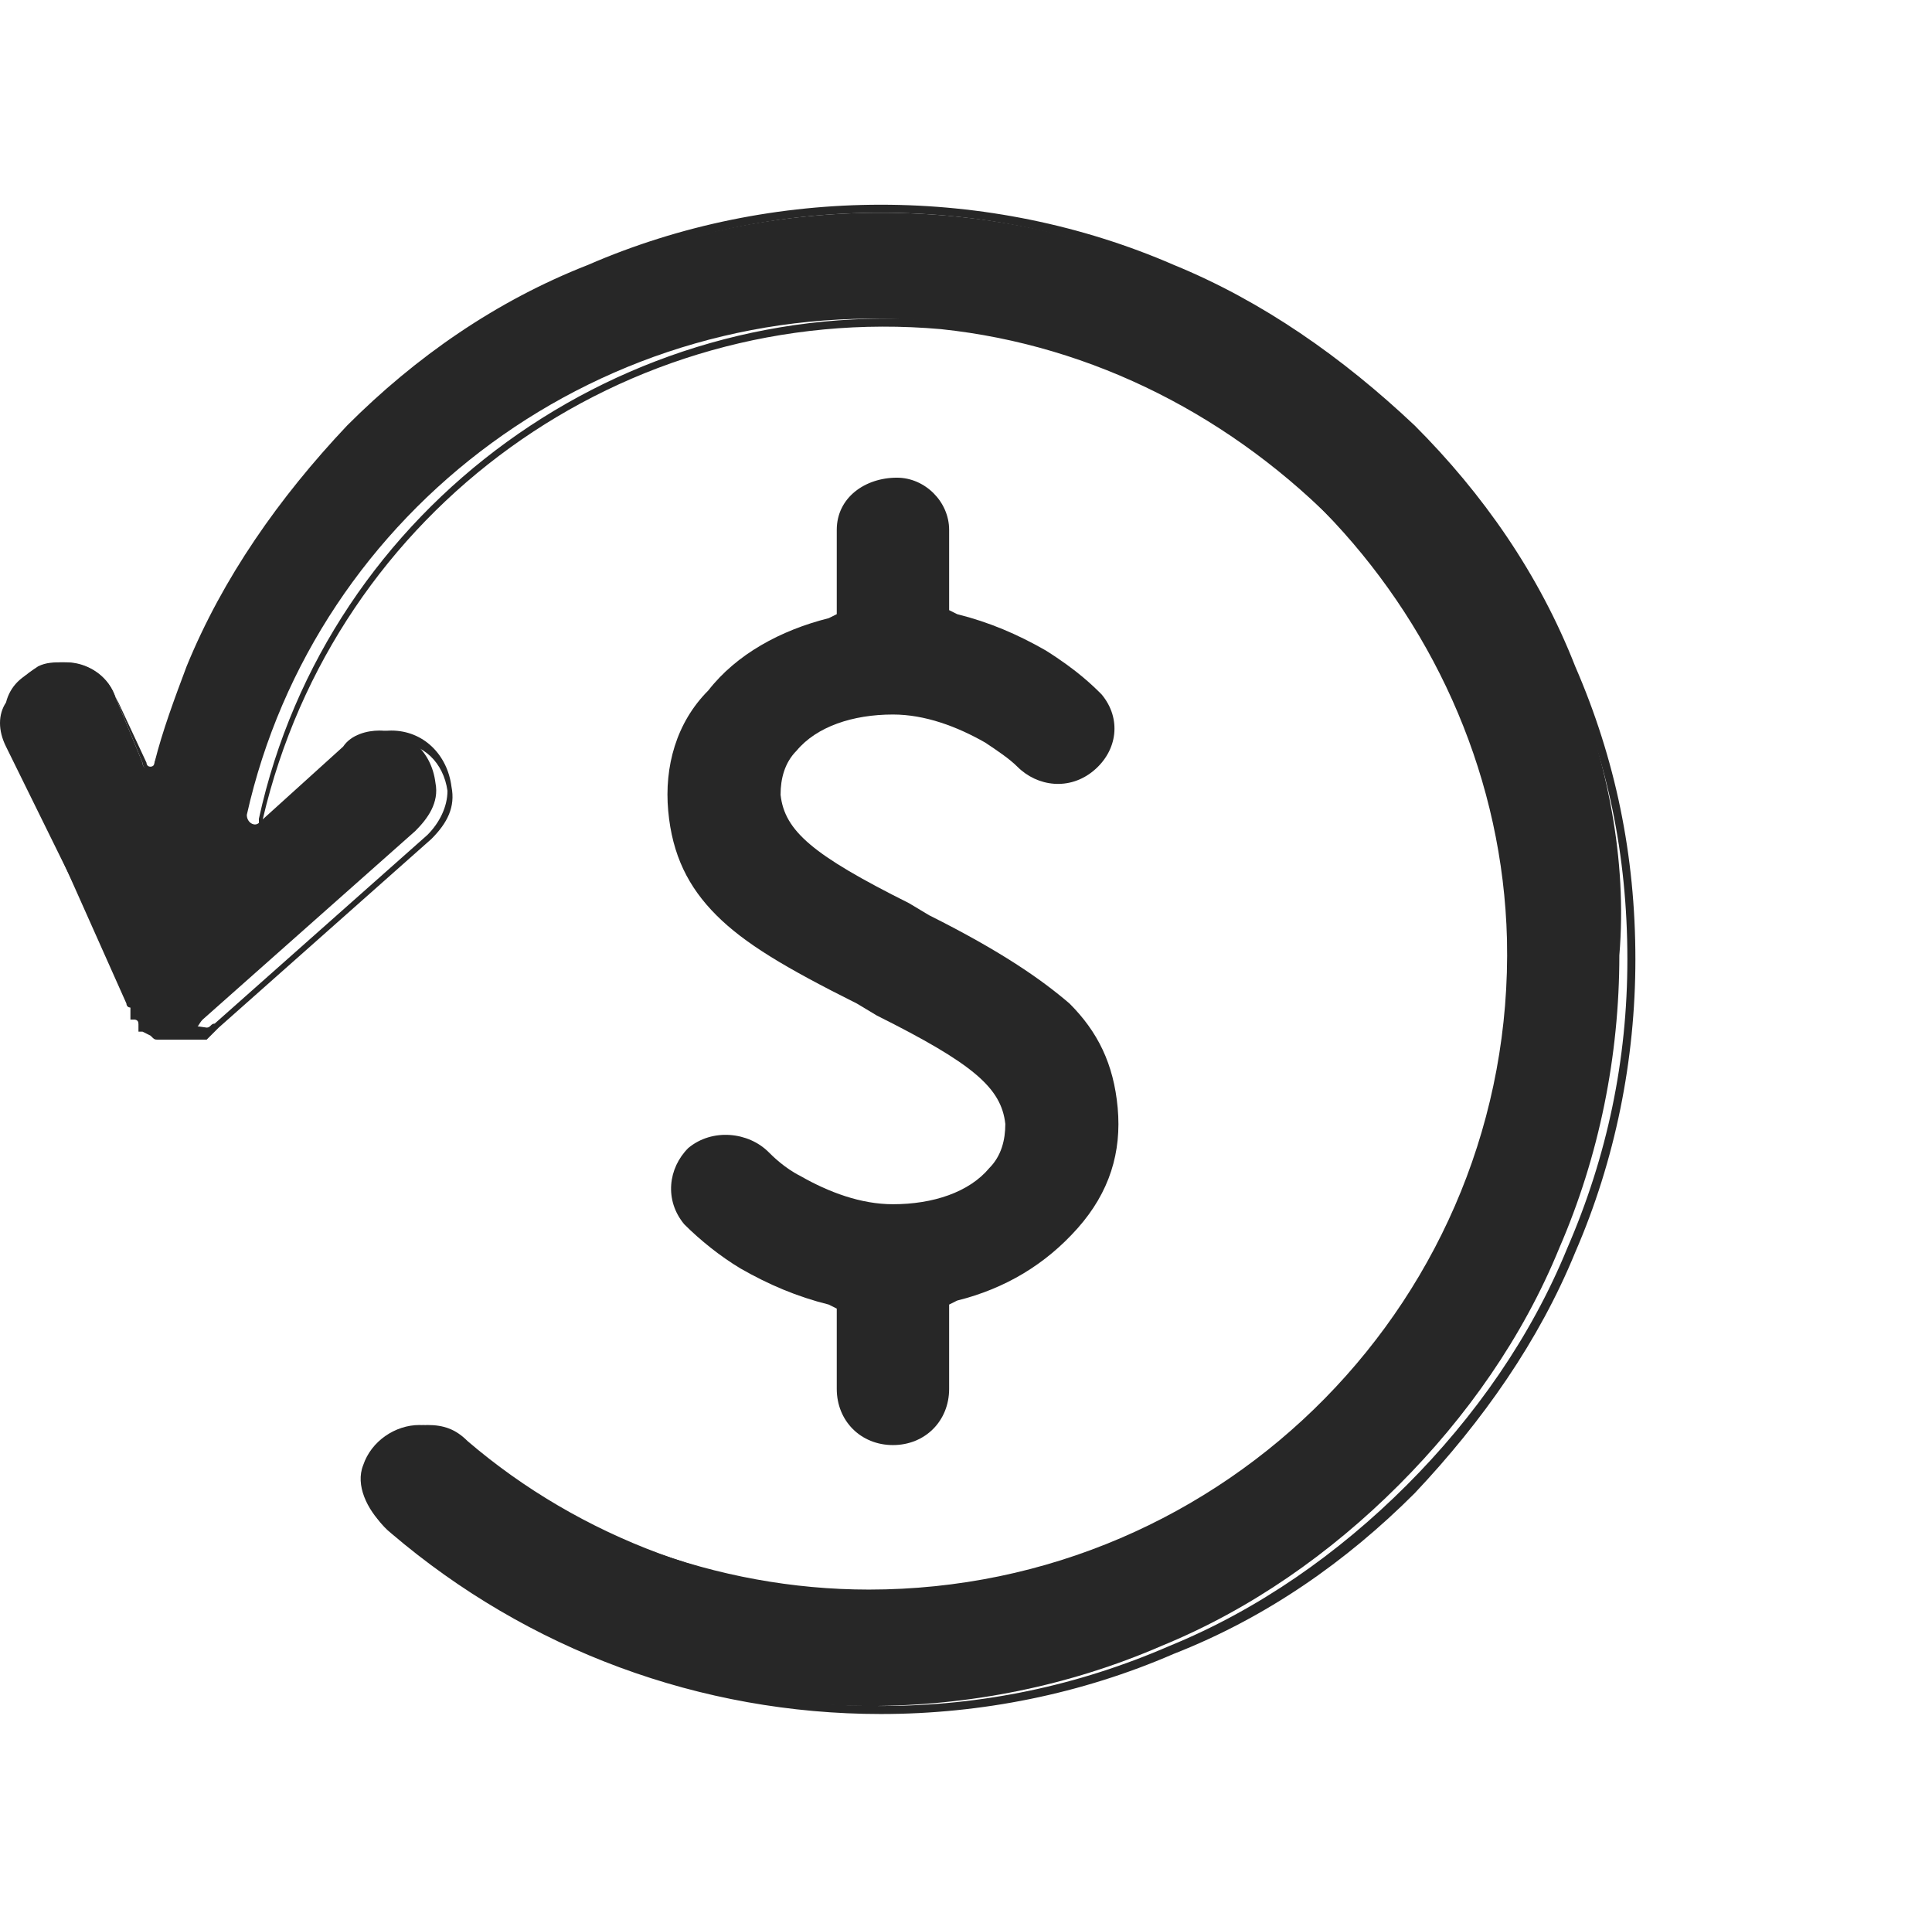
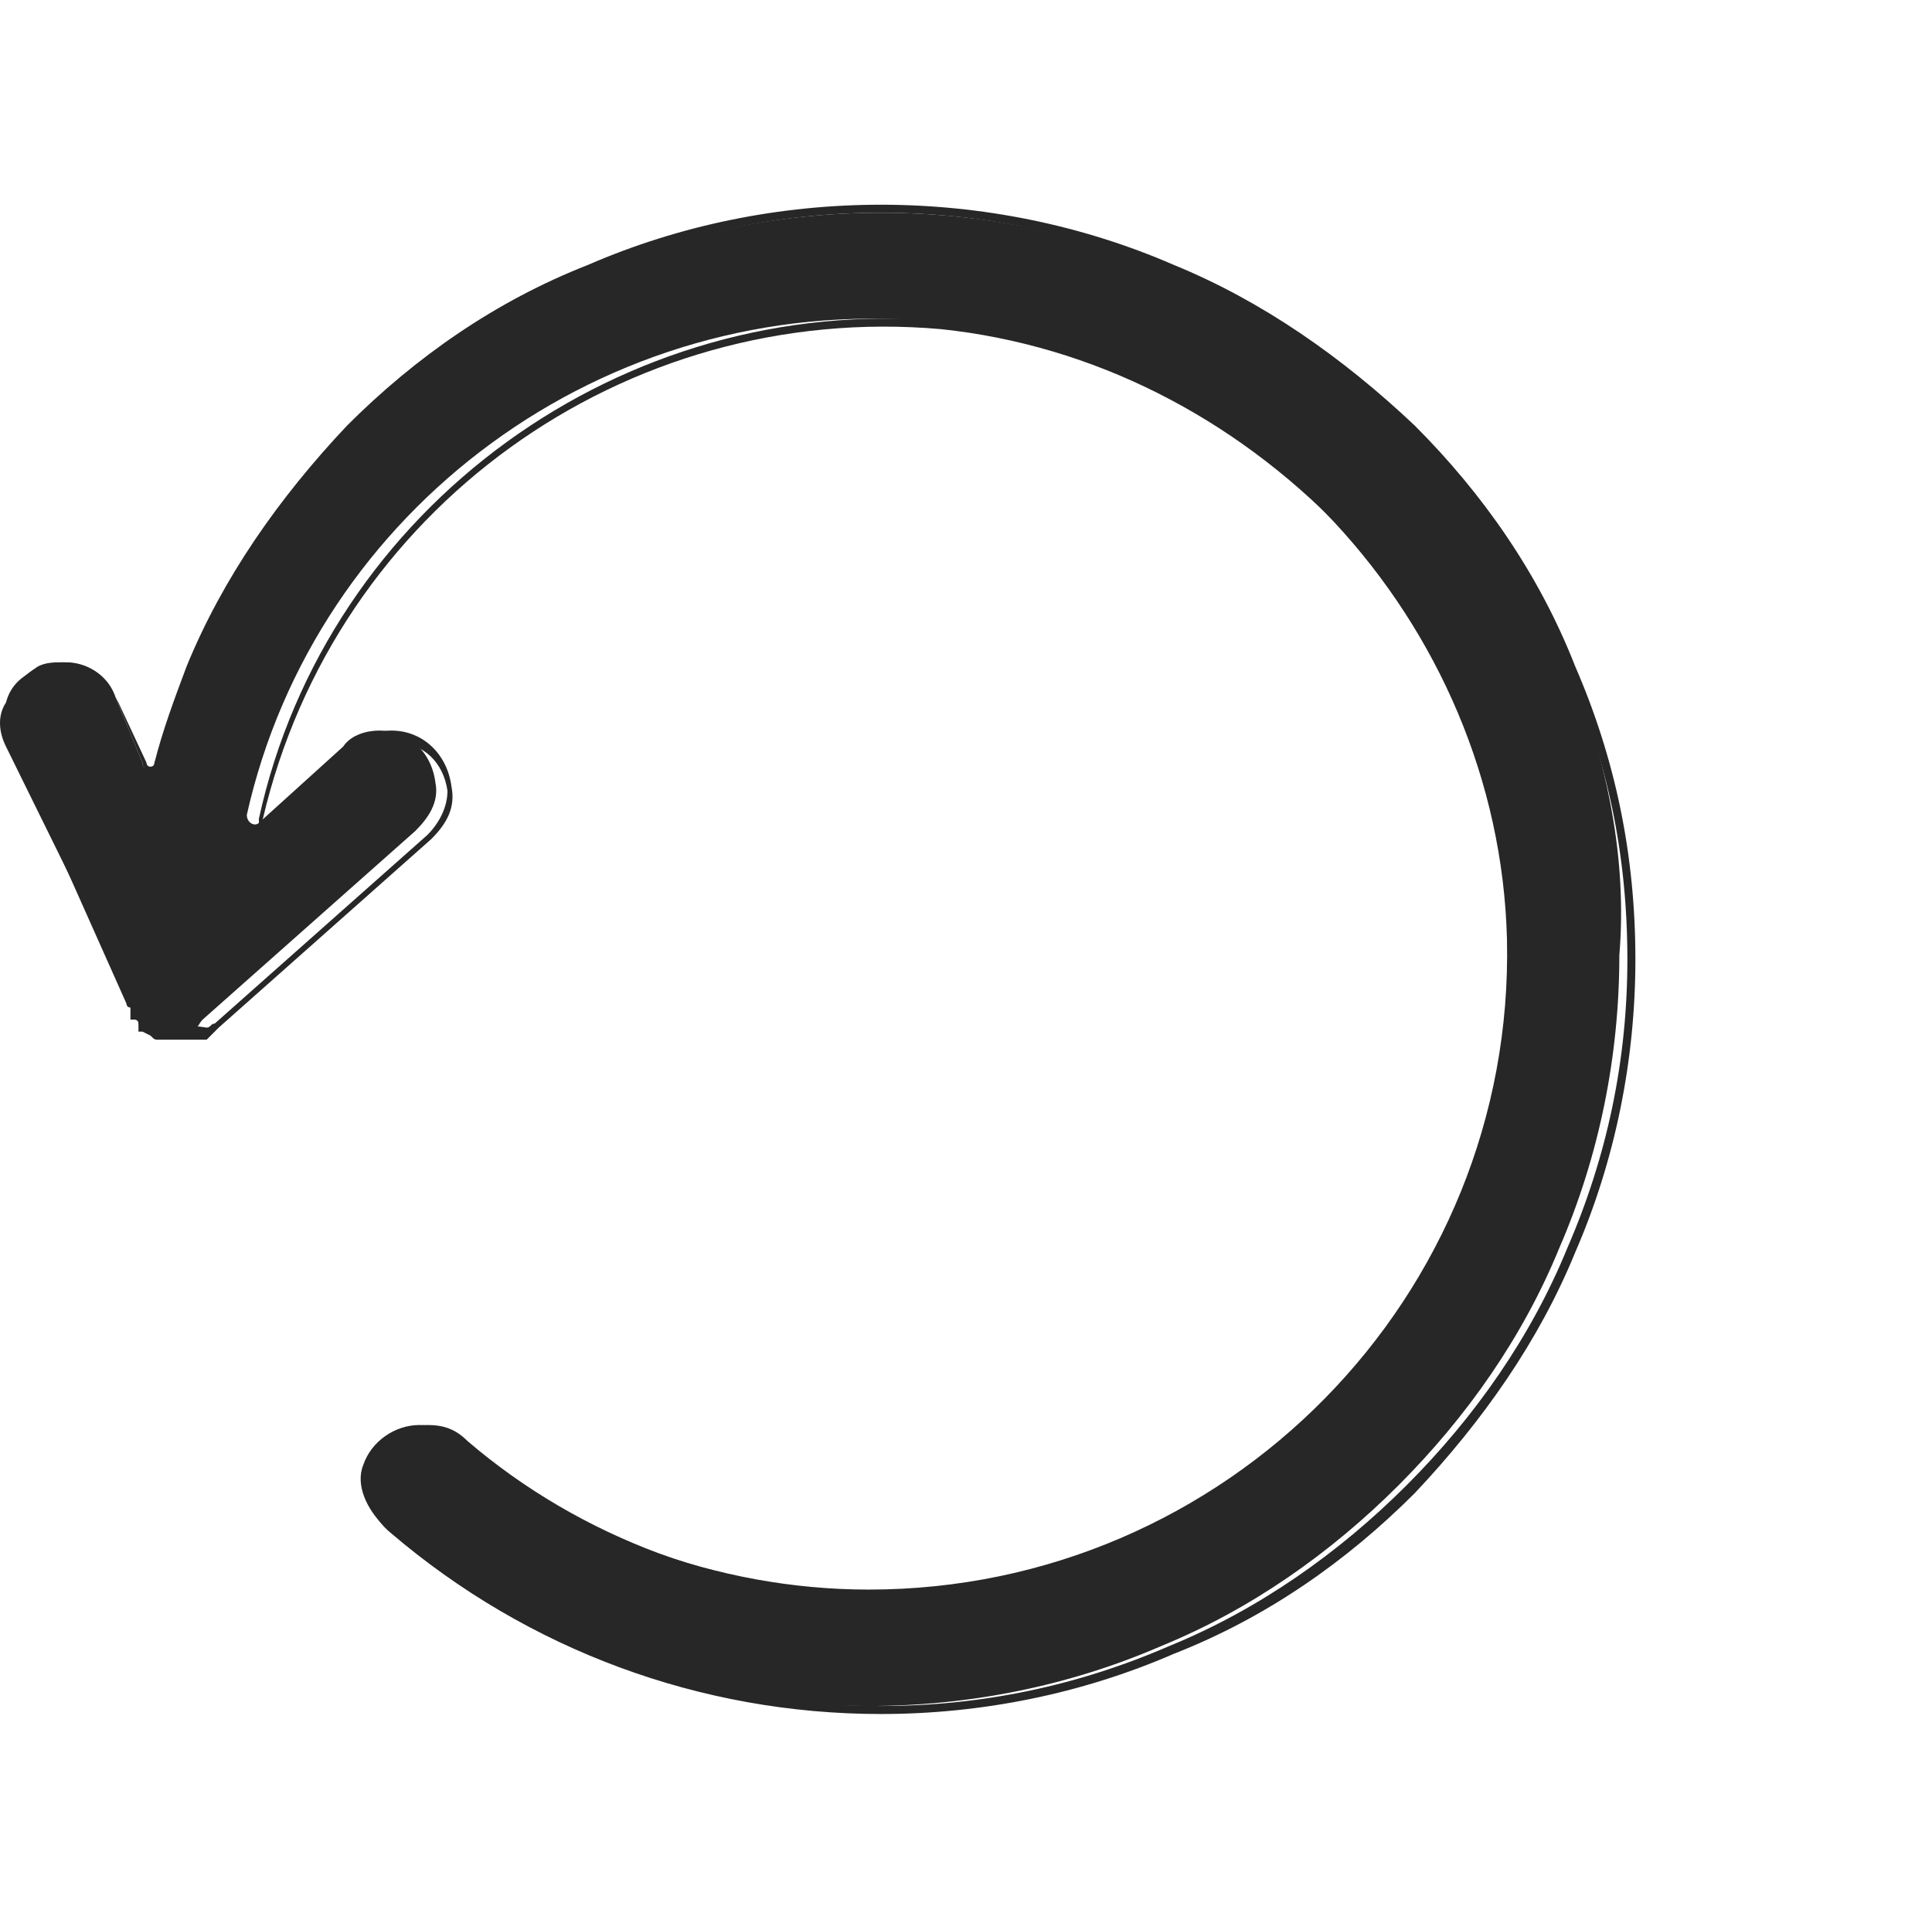
<svg xmlns="http://www.w3.org/2000/svg" height="200" width="200.586" version="1.1" viewBox="0 0 1027 1024" class="icon">
-   <path fill="#272727" d="M474.667 768c-17.067 0-29.867-12.8-29.867-29.867v-42.667l-4.267-2.133c-17.067-4.267-32-10.667-46.933-19.2-10.667-6.4-21.333-14.933-29.867-23.467-10.667-12.8-8.533-29.867 2.133-40.533 12.8-10.667 32-8.533 42.667 2.133 2.133 2.133 8.533 8.533 17.067 12.8 14.933 8.533 32 14.933 49.067 14.933 21.333 0 40.533-6.4 51.2-19.2 6.4-6.4 8.533-14.933 8.533-23.467-2.133-19.2-17.067-32-68.267-57.6l-10.667-6.4c-38.4-19.2-59.733-32-74.667-46.933-14.933-14.933-23.467-32-25.6-55.467-2.133-23.467 4.267-46.933 21.333-64 14.933-19.2 38.4-32 64-38.4l4.267-2.133v-44.8c0-17.067 14.933-27.733 32-27.733 14.933 0 27.733 12.8 27.733 27.733v42.667l4.267 2.133c17.067 4.267 32 10.667 46.933 19.2 17.067 10.667 25.6 19.2 29.867 23.467 10.667 12.8 8.533 29.867-4.267 40.533-12.8 10.667-29.867 8.533-40.533-2.133-4.267-4.267-10.667-8.533-17.067-12.8-14.933-8.533-32-14.933-49.067-14.933-21.333 0-40.533 6.4-51.2 19.2-6.4 6.4-8.533 14.933-8.533 23.467 2.133 19.2 17.067 32 68.267 57.6l10.667 6.4c38.4 19.2 59.733 34.133 74.667 46.933 14.933 14.933 23.467 32 25.6 55.467 2.133 23.467-4.267 44.8-21.333 64-17.067 19.2-38.4 32-64 38.4l-4.267 2.133v44.8c0 17.067-12.8 29.867-29.867 29.867z" />
  <path fill="#272727" d="M835.2 356.267c-19.2-46.933-49.067-89.6-85.333-125.867-36.267-36.267-78.933-66.133-125.867-85.333-49.067-21.333-102.4-32-155.733-32s-106.667 10.667-155.733 32c-46.933 19.2-89.6 49.067-125.867 85.333-36.267 36.267-66.133 78.933-85.333 125.867-8.533 14.933-12.8 32-19.2 49.067 0 4.267-6.4 4.267-6.4 0l-14.933-36.267c-4.267-10.667-14.933-17.067-27.733-17.067-4.267 0-8.533 0-12.8 2.133-6.4 4.267-12.8 8.533-14.933 17.067-2.133 8.533-2.133 14.933 0 23.467L67.2 533.333s0 2.133 2.133 2.133V541.867h2.133s2.133 0 2.133 2.133h2.133c2.133 0 2.133 2.133 4.267 2.133H103.467c2.133 0 2.133-2.133 4.267-4.267l113.067-100.267c6.4-6.4 12.8-14.933 10.667-25.6-2.133-17.067-14.933-27.733-29.867-27.733-6.4 0-14.933 2.133-19.2 8.533l-44.8 40.533c-2.133 2.133-6.4 0-6.4-4.267 36.267-162.133 189.867-277.333 362.667-262.4 168.533 14.933 302.933 160 307.2 328.533 4.267 189.867-149.333 345.6-339.2 345.6-81.067 0-160-29.867-219.733-81.067-6.4-4.267-12.8-6.4-19.2-6.4-12.8 0-25.6 8.533-29.867 21.333-4.267 10.667 2.133 23.467 10.667 32 72.533 61.867 164.267 96 258.133 96 53.333 0 106.667-10.667 155.733-32 46.933-19.2 89.6-49.067 125.867-85.333 36.267-36.267 66.133-78.933 85.333-125.867 21.333-49.067 32-102.4 32-155.733 4.267-51.2-6.4-102.4-25.6-151.467z" />
  <path fill="#272727" d="M468.267 910.933c-96 0-187.733-34.133-260.267-96-10.667-8.533-14.933-21.333-10.667-34.133 4.267-14.933 17.067-23.467 29.867-23.467 8.533 0 14.933 2.133 21.333 8.533 59.733 51.2 138.667 81.067 219.733 81.067 91.733 0 177.067-36.267 241.067-102.4 64-66.133 98.133-151.467 96-243.2-2.133-81.067-34.133-160-91.733-219.733-57.6-59.733-132.267-98.133-213.333-106.667-168.533-14.933-322.133 96-360.533 260.267v2.133h2.133l44.8-40.533c6.4-4.267 12.8-8.533 21.333-8.533 17.067 0 29.867 12.8 32 29.867 2.133 10.667-2.133 19.2-10.667 27.733l-113.067 100.267-4.267 4.267-2.133 2.133h-4.267-4.267-2.133H92.8 88.533h-2.133-2.133c-2.133 0-2.133 0-4.267-2.133l-4.267-2.133h-2.133v-4.267-2.133-2.133L3.2 396.8c-4.267-8.533-4.267-17.067 0-23.467 2.133-8.533 8.533-14.933 17.067-17.067 4.267-2.133 8.533-2.133 12.8-2.133 12.8 0 23.467 6.4 29.867 19.2l14.933 32s0 2.133 2.133 2.133c0 0 2.133 0 2.133-2.133 4.267-17.067 10.667-34.133 17.067-51.2 19.2-46.933 49.067-89.6 85.333-128 36.267-36.267 78.933-66.133 128-85.333 49.067-21.333 102.4-32 155.733-32s106.667 10.667 155.733 32c46.933 19.2 89.6 49.067 128 85.333 36.267 36.267 66.133 78.933 85.333 128 21.333 49.067 32 100.267 32 155.733 0 53.333-10.667 106.667-32 155.733-19.2 46.933-49.067 89.6-85.333 128-36.267 36.267-78.933 66.133-128 85.333-49.067 21.333-102.4 32-155.733 32z m-238.933-149.333c-12.8 0-23.467 8.533-27.733 21.333-2.133 10.667 0 21.333 10.667 29.867 72.533 61.867 162.133 93.867 256 93.867 53.333 0 104.533-10.667 153.6-32 46.933-19.2 89.6-49.067 125.867-85.333 36.267-36.267 66.133-78.933 85.333-125.867 21.333-49.067 32-100.267 32-153.6 0-55.467-10.667-106.667-32-153.6-19.2-46.933-49.067-89.6-85.333-125.867-36.267-36.267-78.933-66.133-125.867-85.333-49.067-21.333-100.267-32-153.6-32s-104.533 10.667-153.6 32c-46.933 19.2-89.6 49.067-125.867 85.333-36.267 36.267-66.133 78.933-85.333 125.867-8.533 17.067-14.933 34.133-19.2 49.067 0 2.133-2.133 4.267-4.267 4.267s-4.267-2.133-4.267-4.267l-14.933-36.267c-4.267-10.667-14.933-17.067-25.6-17.067-4.267 0-8.533 0-10.667 2.133-6.4 2.133-12.8 8.533-14.933 14.933-2.133 6.4-2.133 14.933 0 21.333L69.333 533.333v2.133l2.133 2.133v4.267l2.133-2.133 2.133 2.133s2.133 0 2.133 2.133H94.933l14.933 2.133c2.133 0 2.133-2.133 4.267-2.133l113.067-100.267c6.4-6.4 10.667-14.933 10.667-23.467-2.133-14.933-12.8-25.6-27.733-25.6-6.4 0-12.8 2.133-19.2 6.4l-44.8 40.533c-2.133 2.133-4.267 2.133-6.4 0-2.133-2.133-2.133-4.267-2.133-6.4C173.867 268.8 331.733 155.733 500.267 170.667c83.2 8.533 160 46.933 215.467 106.667 57.6 61.867 89.6 140.8 91.733 224 2.133 91.733-32 179.2-96 245.333-64 66.133-151.467 102.4-243.2 102.4-81.067 0-160-29.867-221.867-81.067-4.267-4.267-10.667-6.4-17.067-6.4z m-138.667-209.067z" />
</svg>